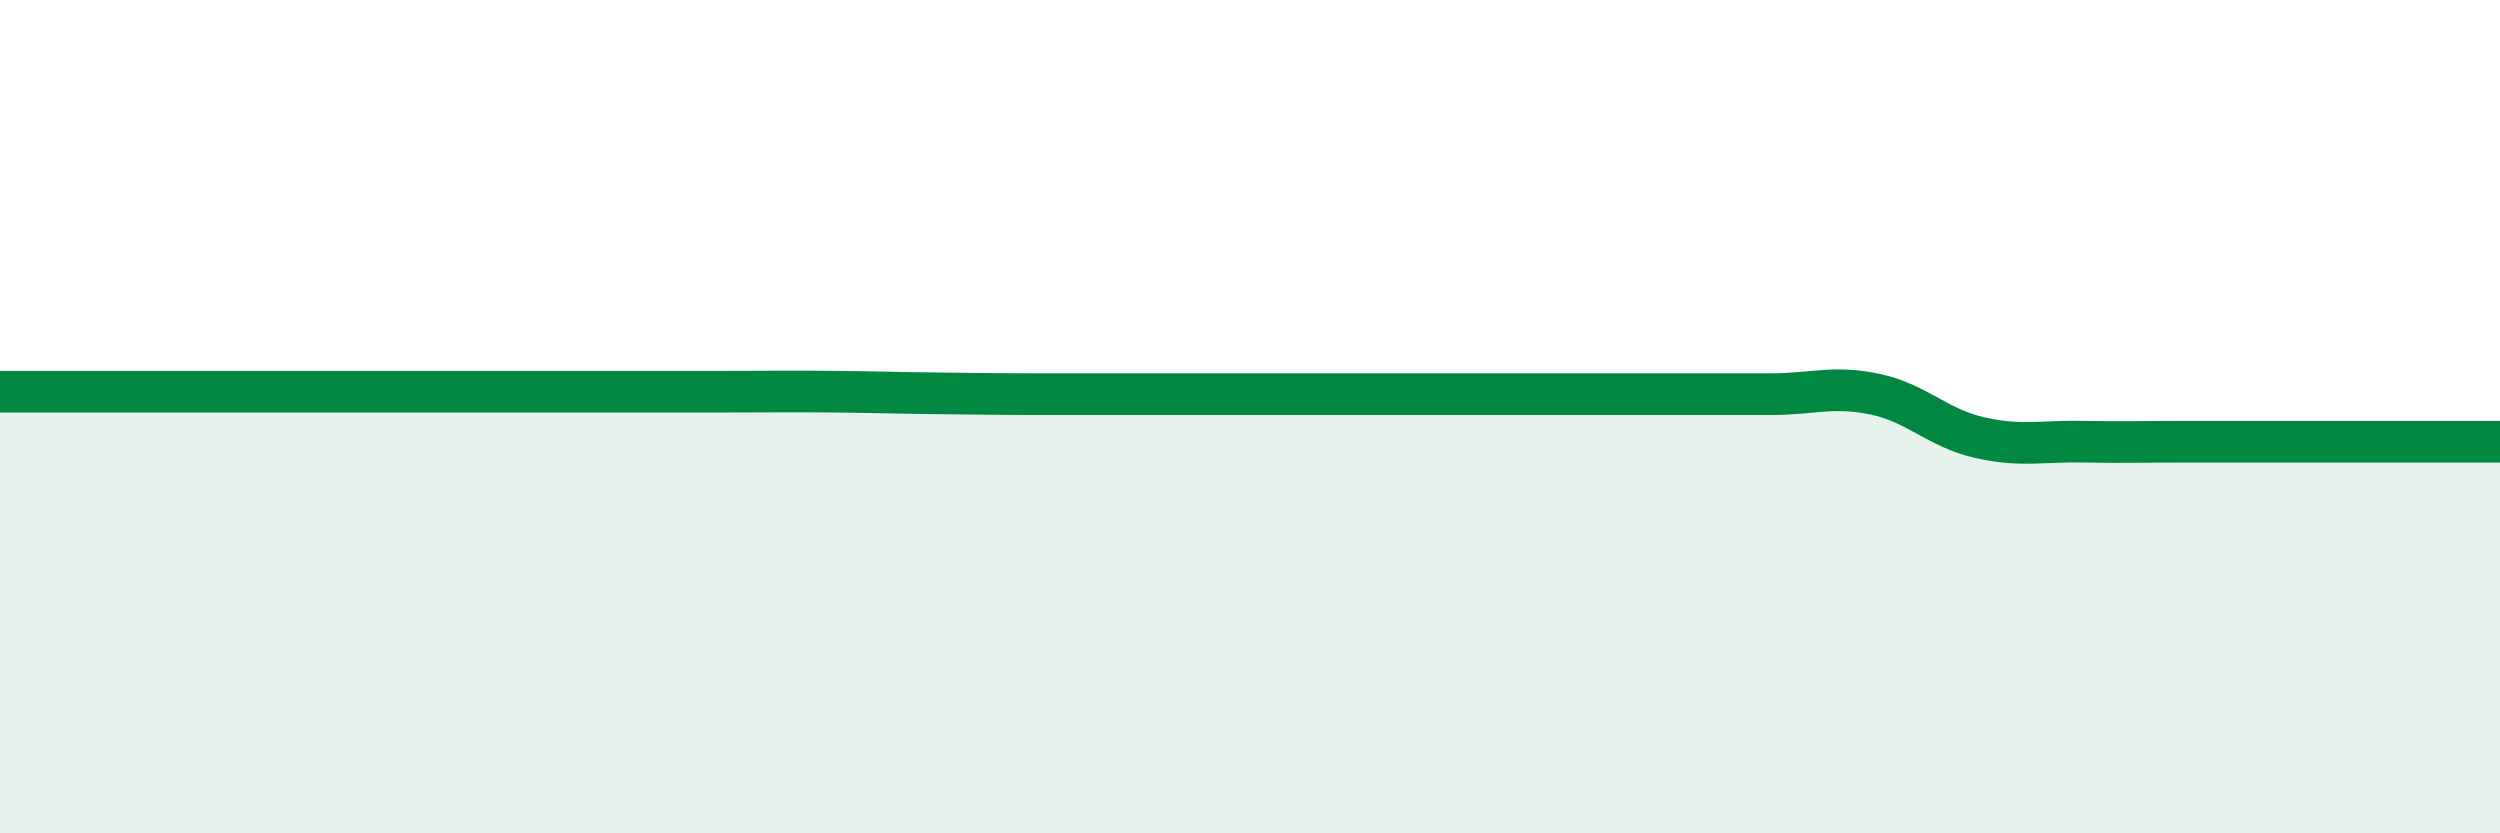
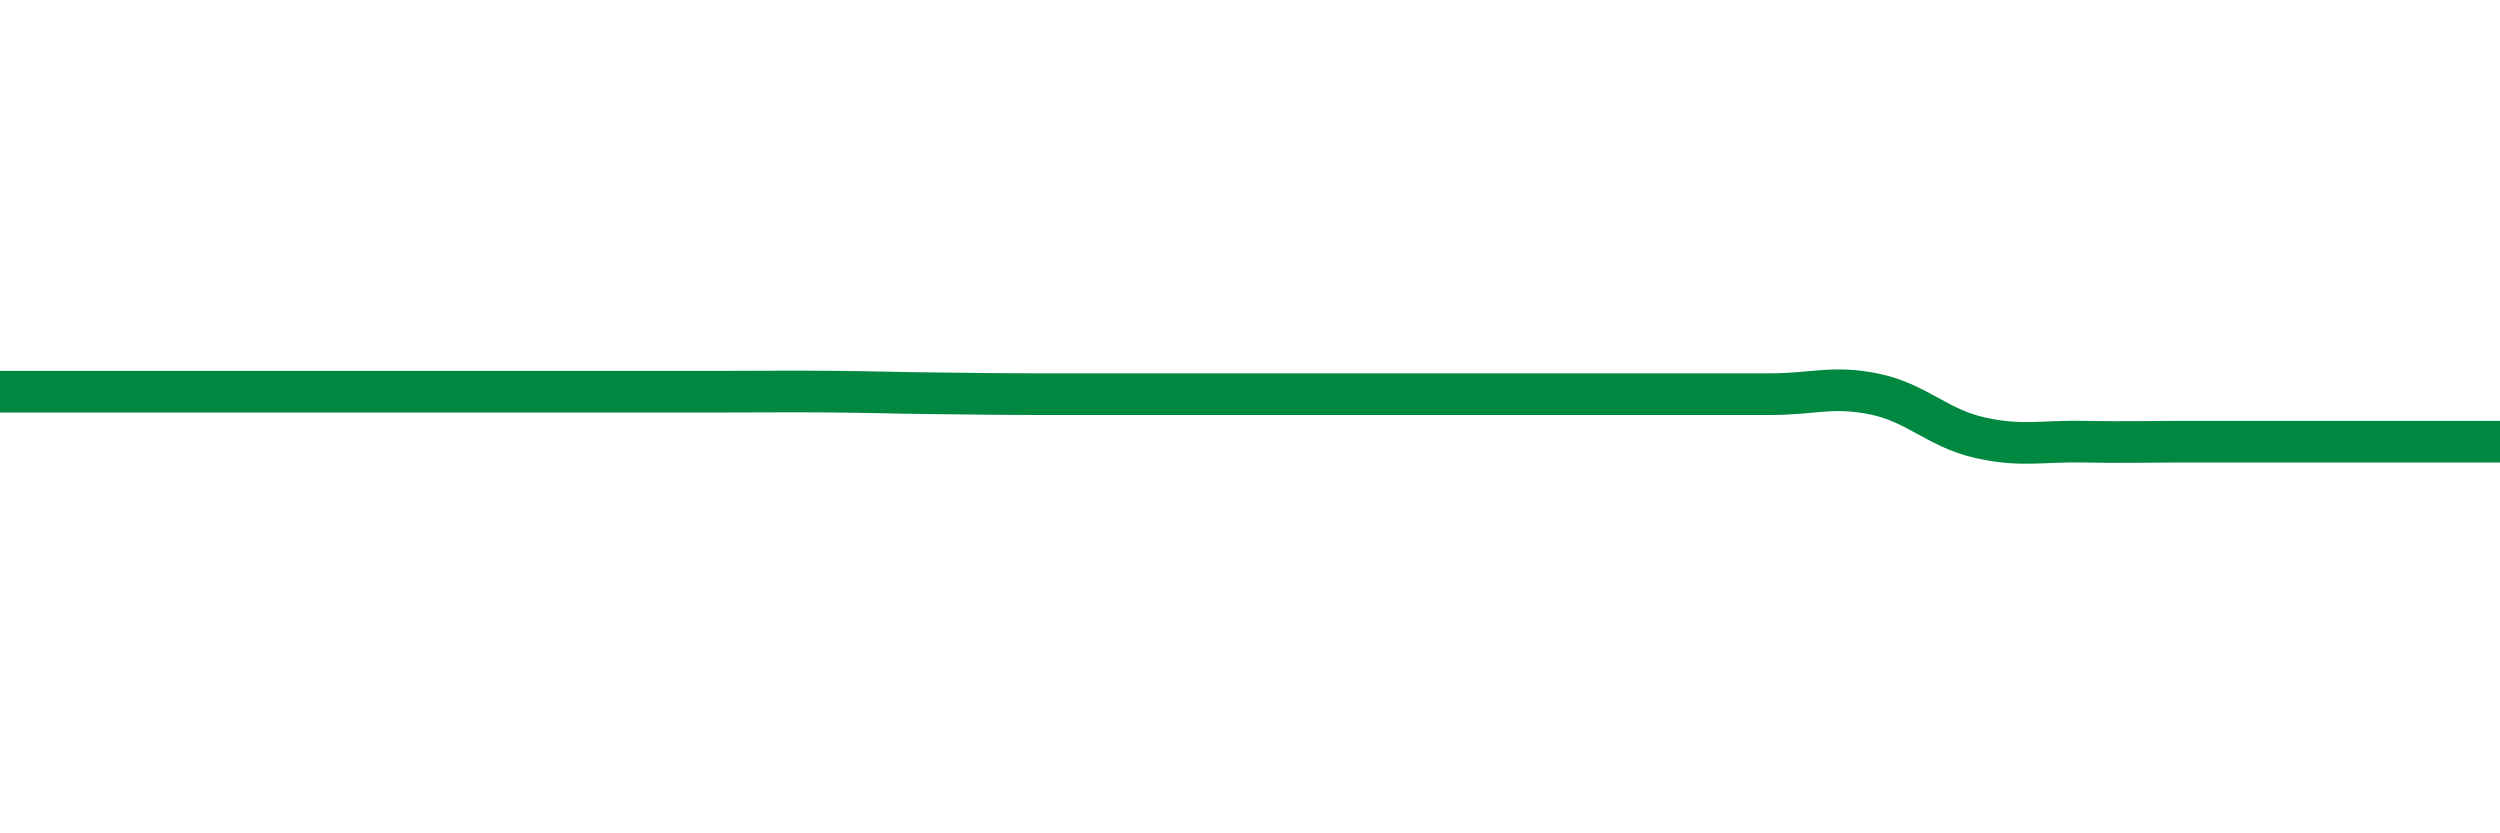
<svg xmlns="http://www.w3.org/2000/svg" width="60" height="20" viewBox="0 0 60 20">
-   <path d="M 0,9.4 C 0.5,9.4 1.5,9.4 2.5,9.4 C 3.5,9.4 4,9.4 5,9.4 C 6,9.4 6.5,9.4 7.5,9.4 C 8.5,9.4 9,9.4 10,9.4 C 11,9.4 11.5,9.4 12.5,9.4 C 13.5,9.4 14,9.4 15,9.4 C 16,9.4 16.5,9.4 17.5,9.4 C 18.5,9.4 19,9.39 20,9.4 C 21,9.41 21.5,9.43 22.5,9.44 C 23.5,9.45 24,9.46 25,9.46 C 26,9.46 26.5,9.46 27.5,9.46 C 28.5,9.46 29,9.46 30,9.46 C 31,9.46 31.5,9.46 32.5,9.46 C 33.5,9.46 34,9.46 35,9.46 C 36,9.46 36.5,9.46 37.5,9.46 C 38.5,9.46 39,9.46 40,9.46 C 41,9.46 41.5,9.46 42.5,9.46 C 43.5,9.46 44,9.25 45,9.46 C 46,9.67 46.5,10.27 47.5,10.5 C 48.5,10.73 49,10.58 50,10.6 C 51,10.62 51.5,10.6 52.5,10.6 C 53.5,10.6 53.5,10.6 55,10.6 C 56.5,10.6 59,10.6 60,10.6L60 20L0 20Z" fill="#008740" opacity="0.1" stroke-linecap="round" stroke-linejoin="round" />
  <path d="M 0,9.4 C 0.5,9.4 1.5,9.4 2.5,9.4 C 3.5,9.4 4,9.4 5,9.4 C 6,9.4 6.5,9.4 7.5,9.4 C 8.5,9.4 9,9.4 10,9.4 C 11,9.4 11.5,9.4 12.5,9.4 C 13.5,9.4 14,9.4 15,9.4 C 16,9.4 16.5,9.4 17.5,9.4 C 18.5,9.4 19,9.39 20,9.4 C 21,9.41 21.5,9.43 22.5,9.44 C 23.5,9.45 24,9.46 25,9.46 C 26,9.46 26.5,9.46 27.5,9.46 C 28.5,9.46 29,9.46 30,9.46 C 31,9.46 31.5,9.46 32.5,9.46 C 33.5,9.46 34,9.46 35,9.46 C 36,9.46 36.5,9.46 37.5,9.46 C 38.5,9.46 39,9.46 40,9.46 C 41,9.46 41.5,9.46 42.5,9.46 C 43.5,9.46 44,9.25 45,9.46 C 46,9.67 46.5,10.27 47.5,10.5 C 48.5,10.73 49,10.58 50,10.6 C 51,10.62 51.5,10.6 52.5,10.6 C 53.5,10.6 53.5,10.6 55,10.6 C 56.5,10.6 59,10.6 60,10.6" stroke="#008740" stroke-width="1" fill="none" stroke-linecap="round" stroke-linejoin="round" />
</svg>